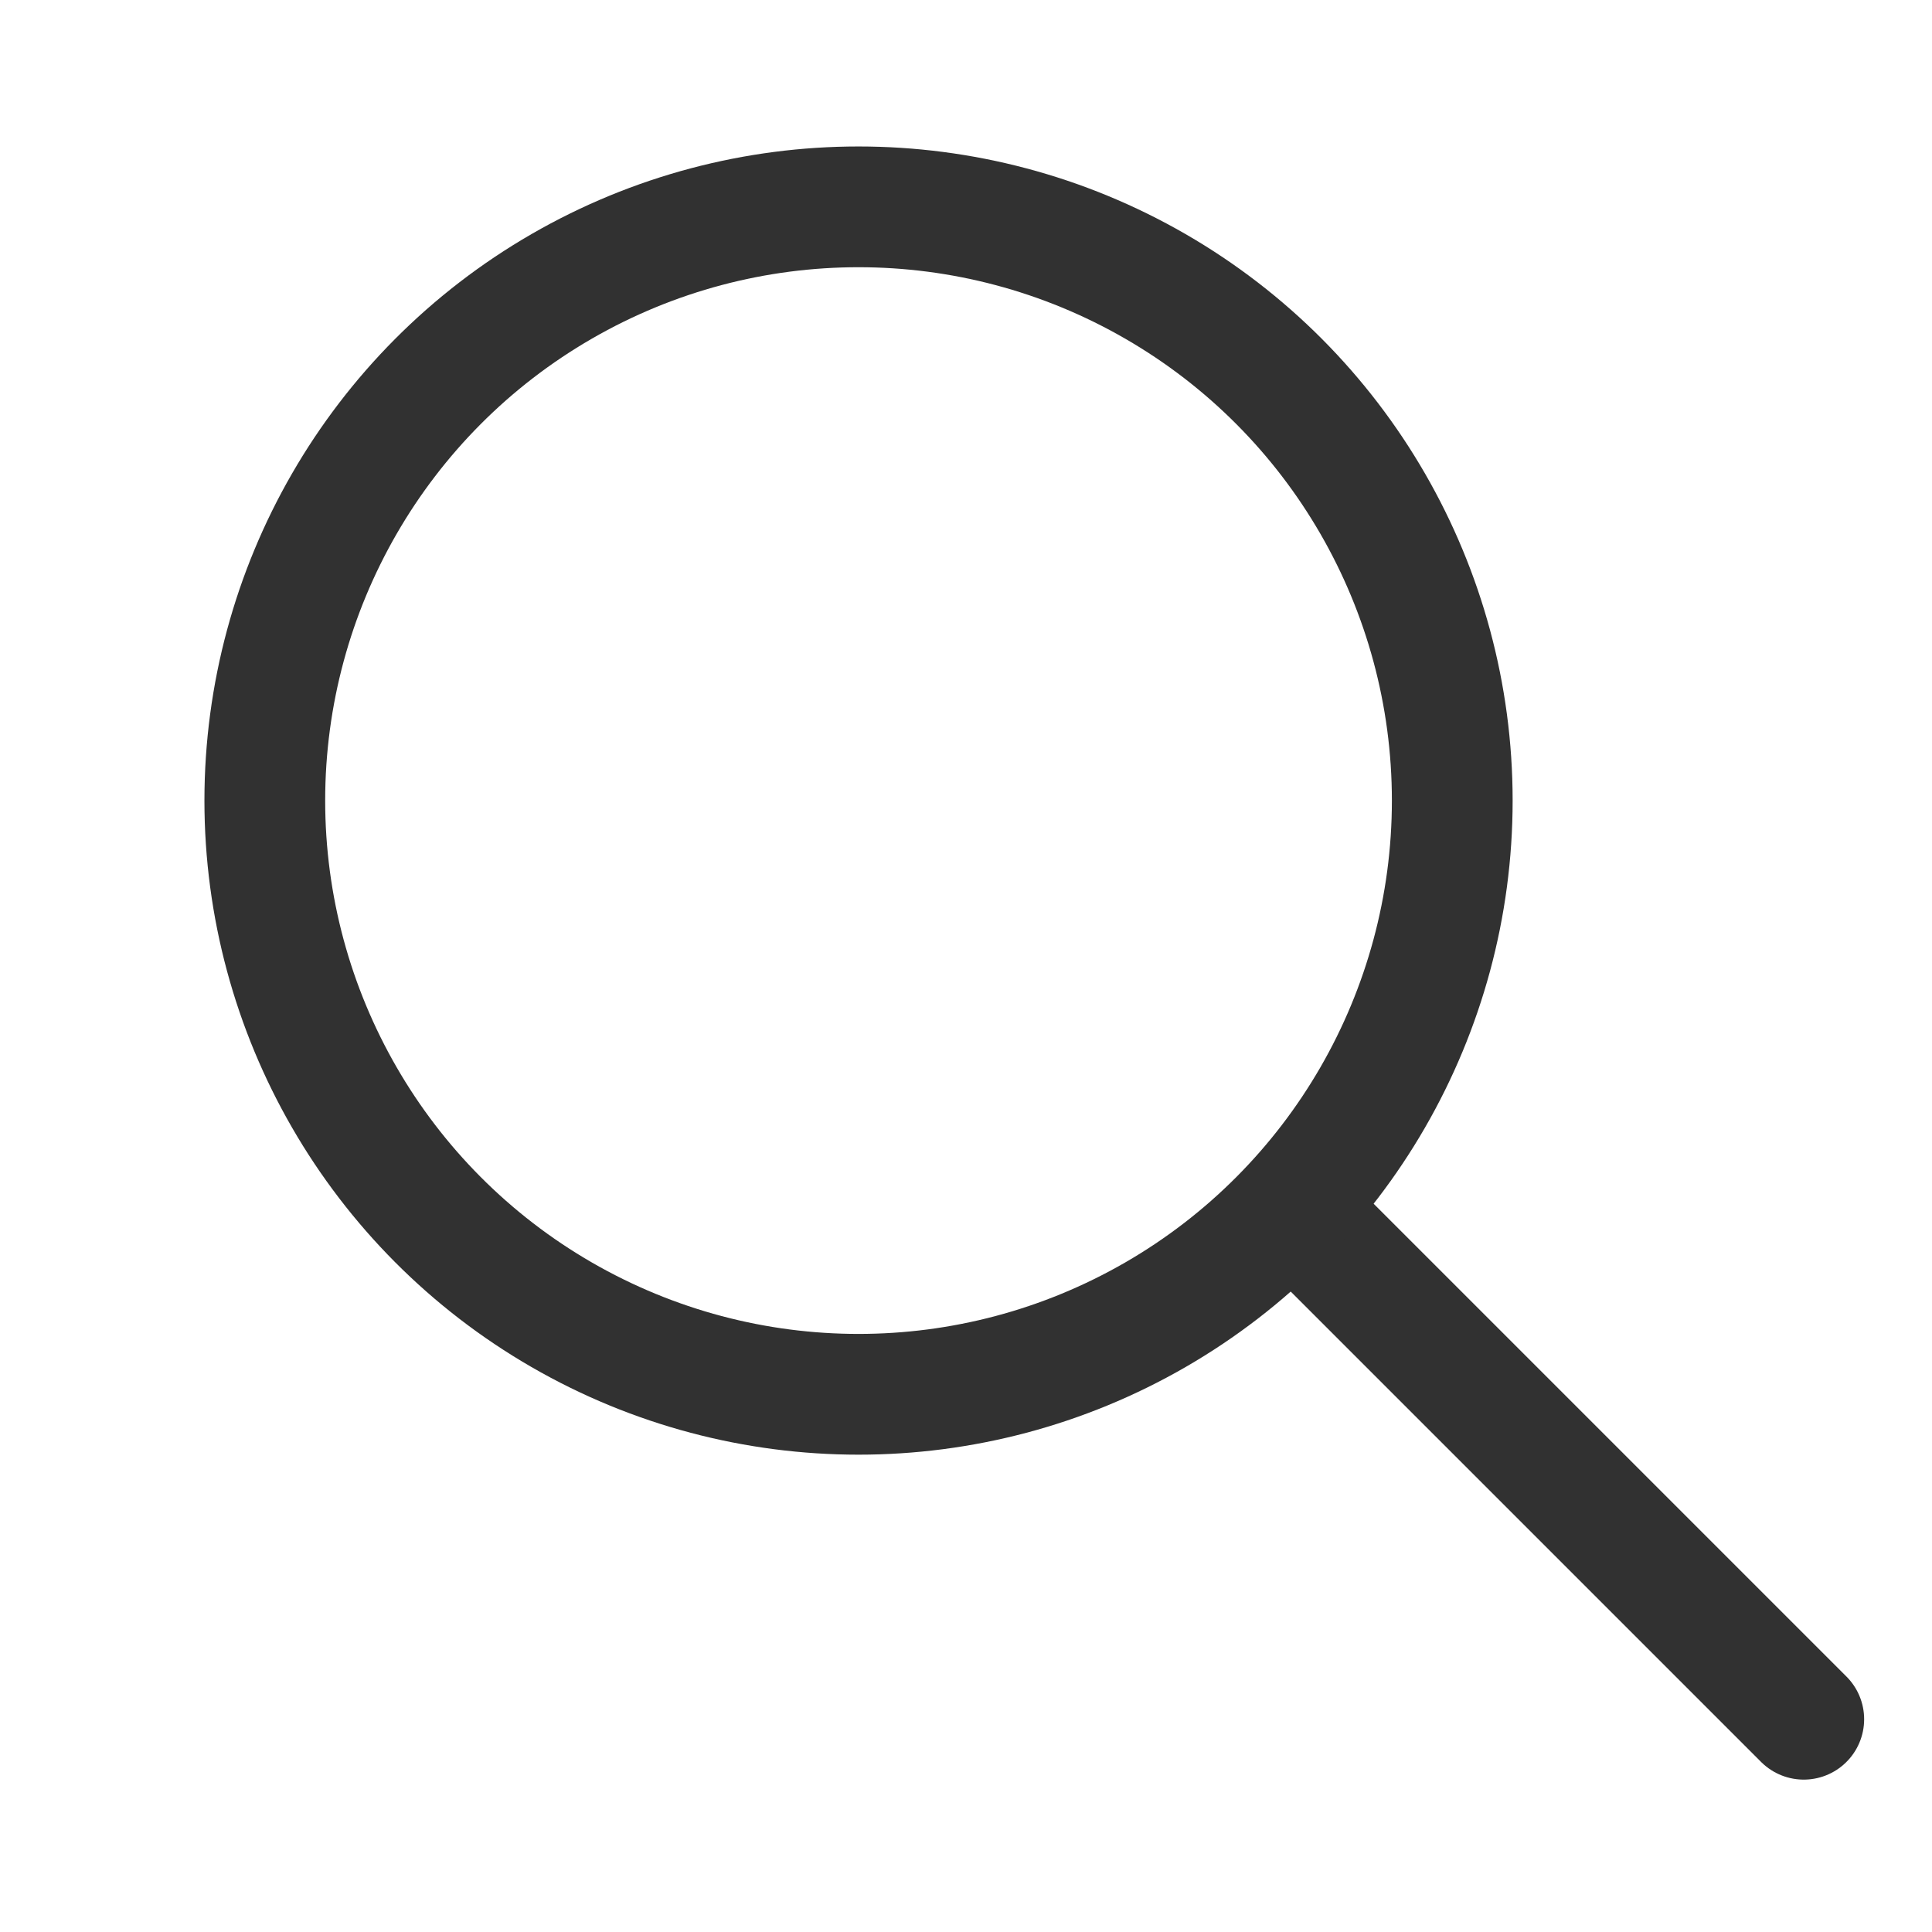
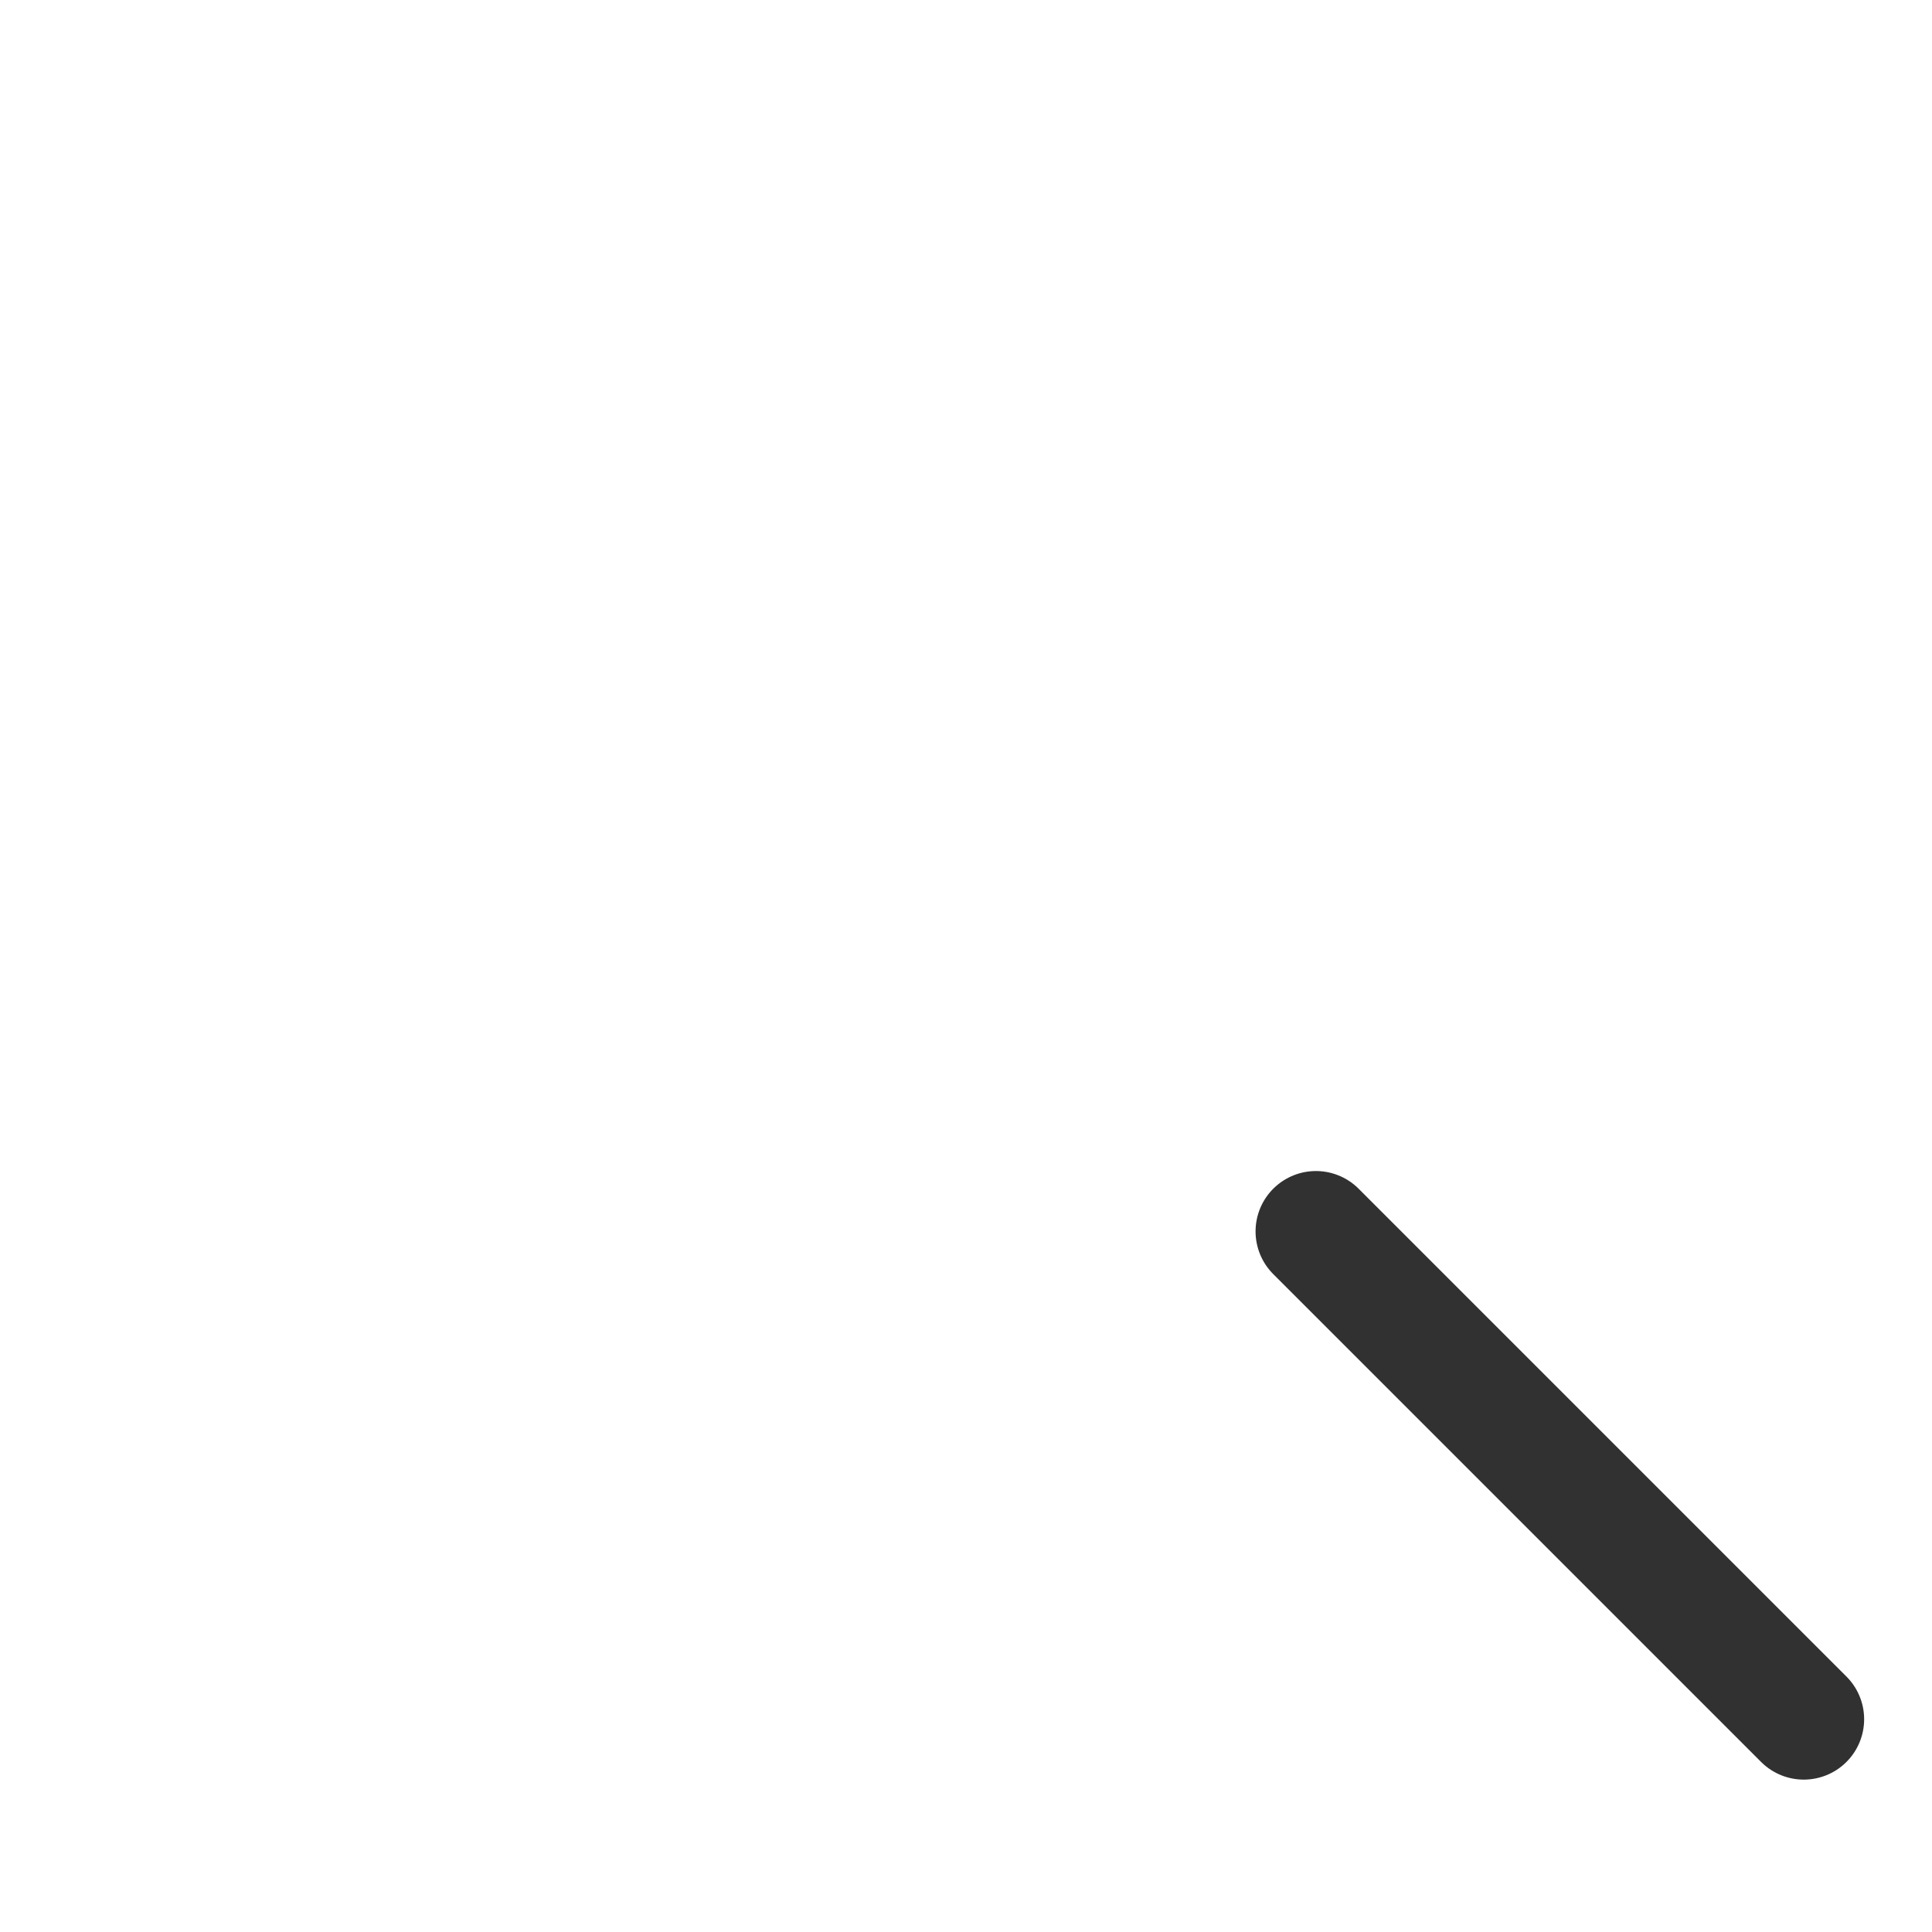
<svg xmlns="http://www.w3.org/2000/svg" width="16" height="16" viewBox="0 0 16 16" fill="none">
  <path d="M10.898 10.198L14.938 14.238" stroke="#313131" stroke-linecap="round" />
-   <circle cx="7.11" cy="6.63" r="4.917" stroke="#313131" />
</svg>